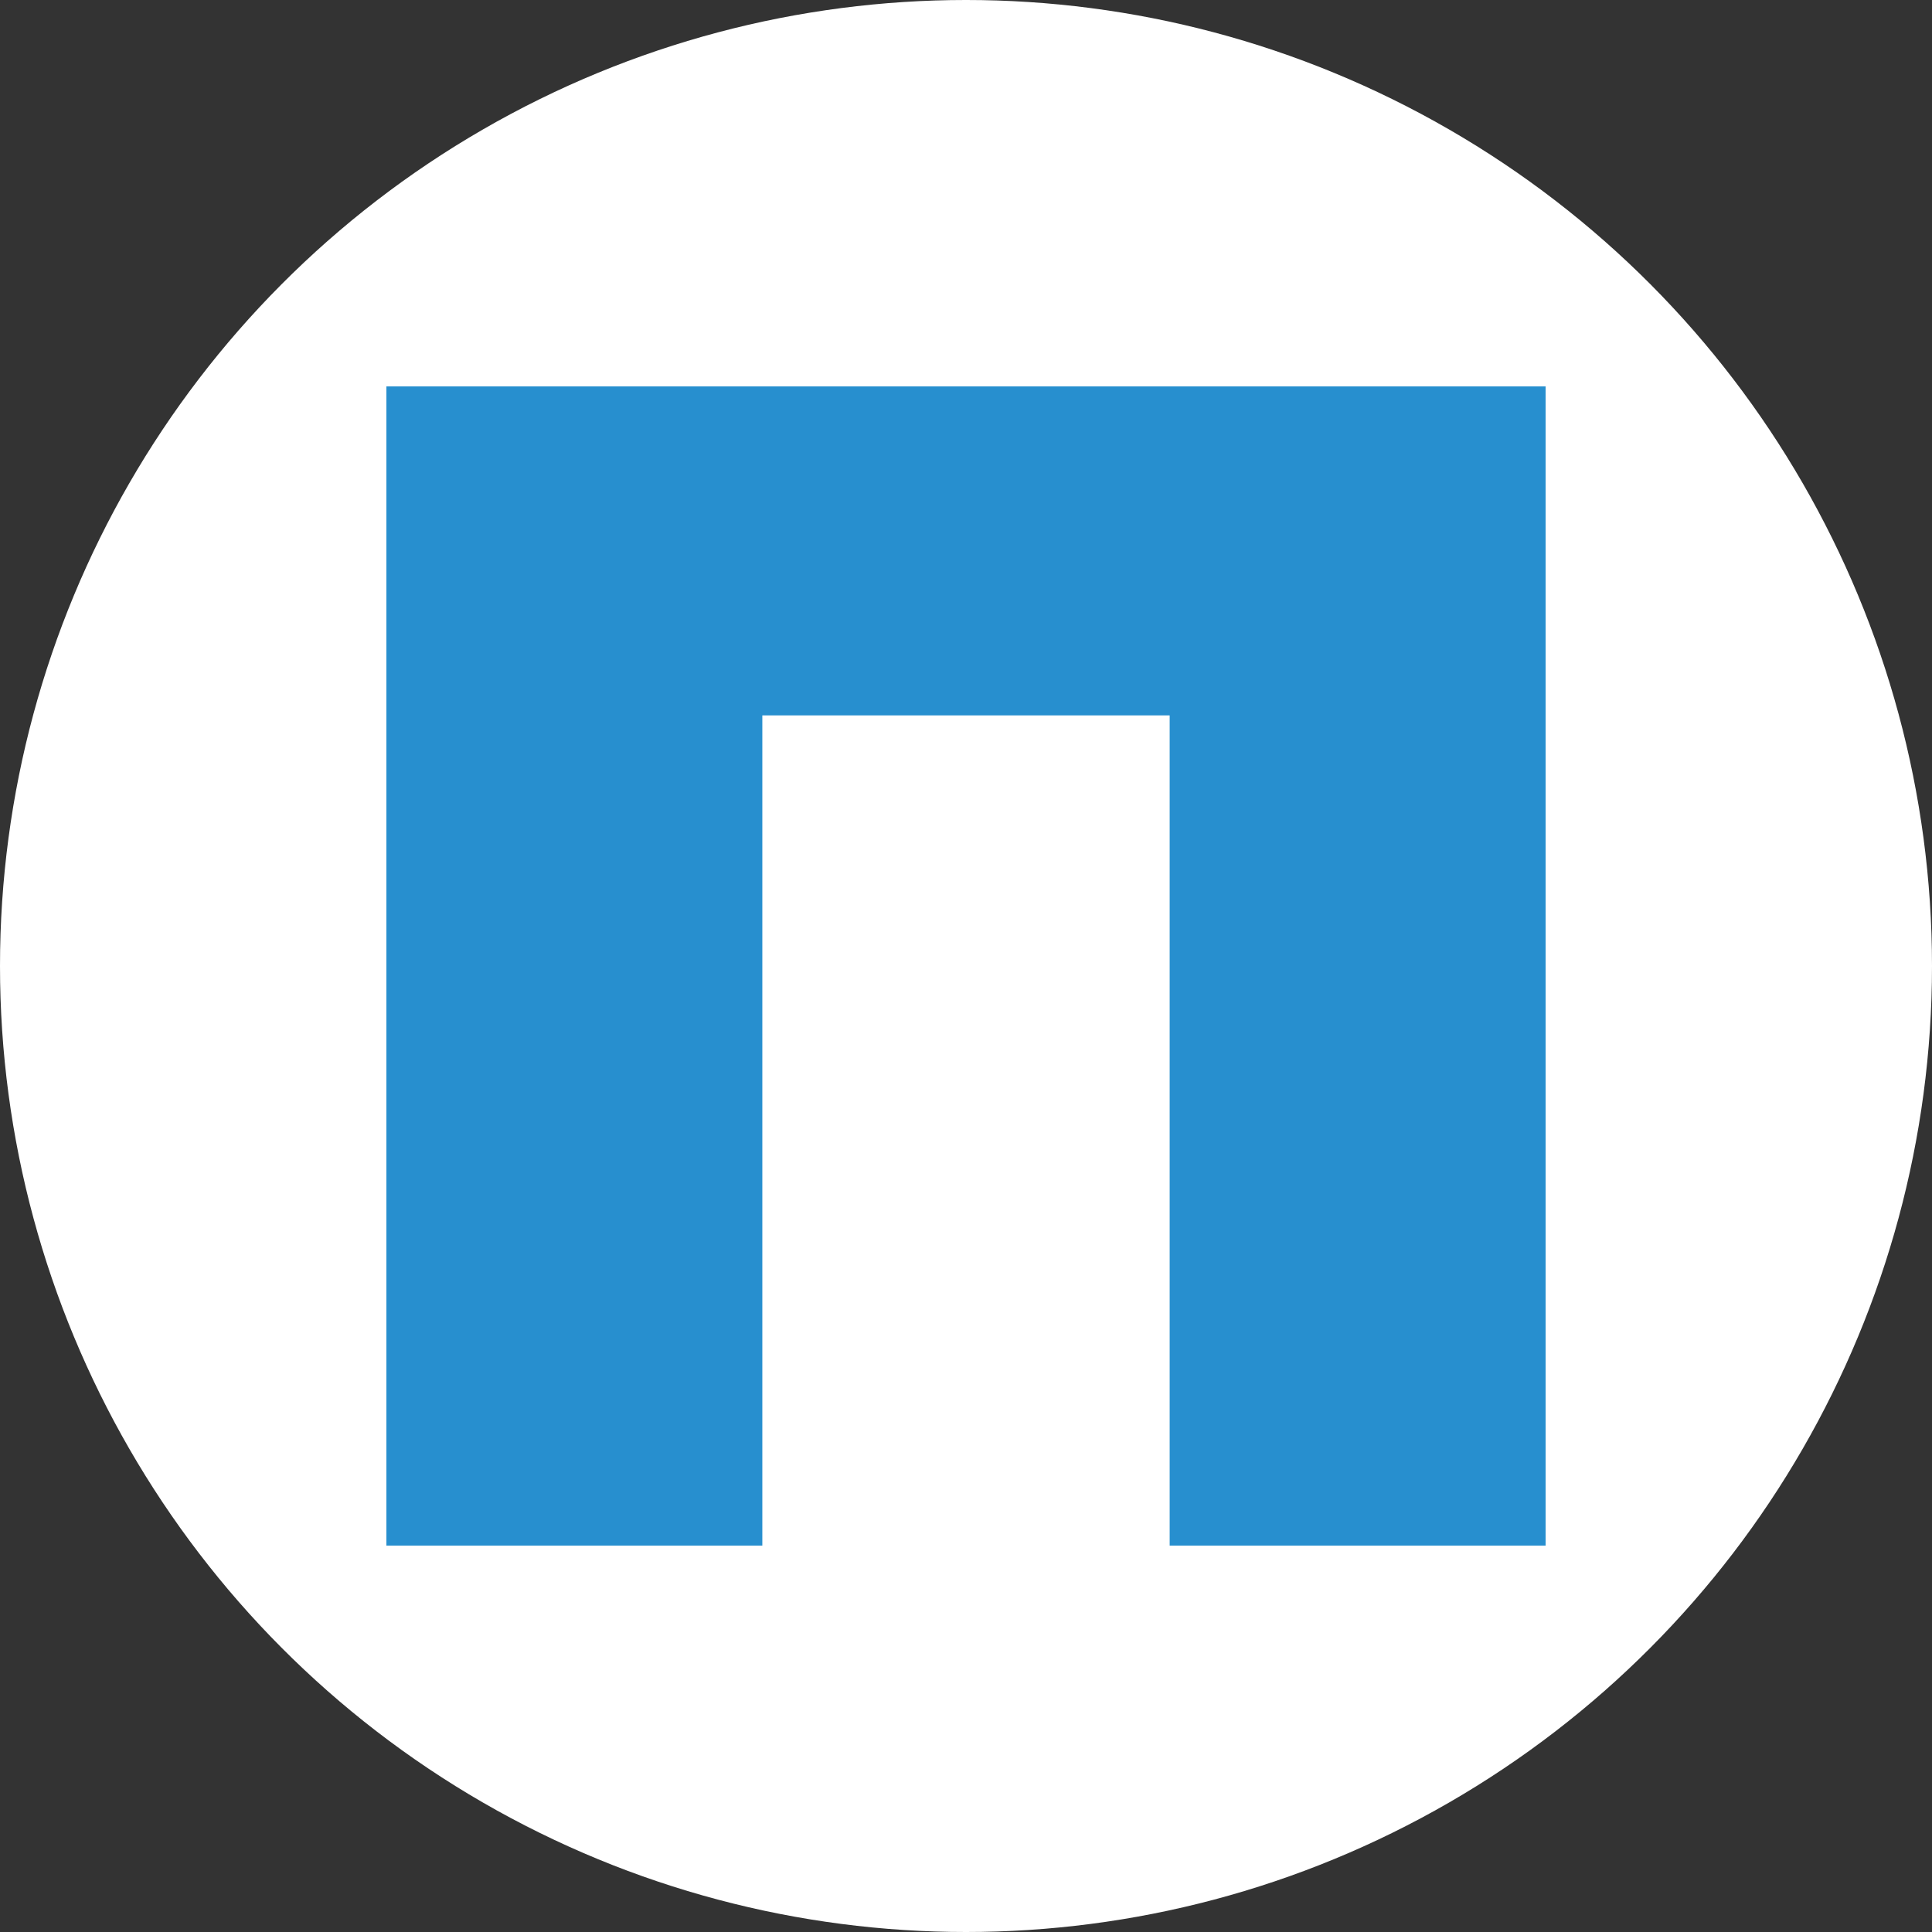
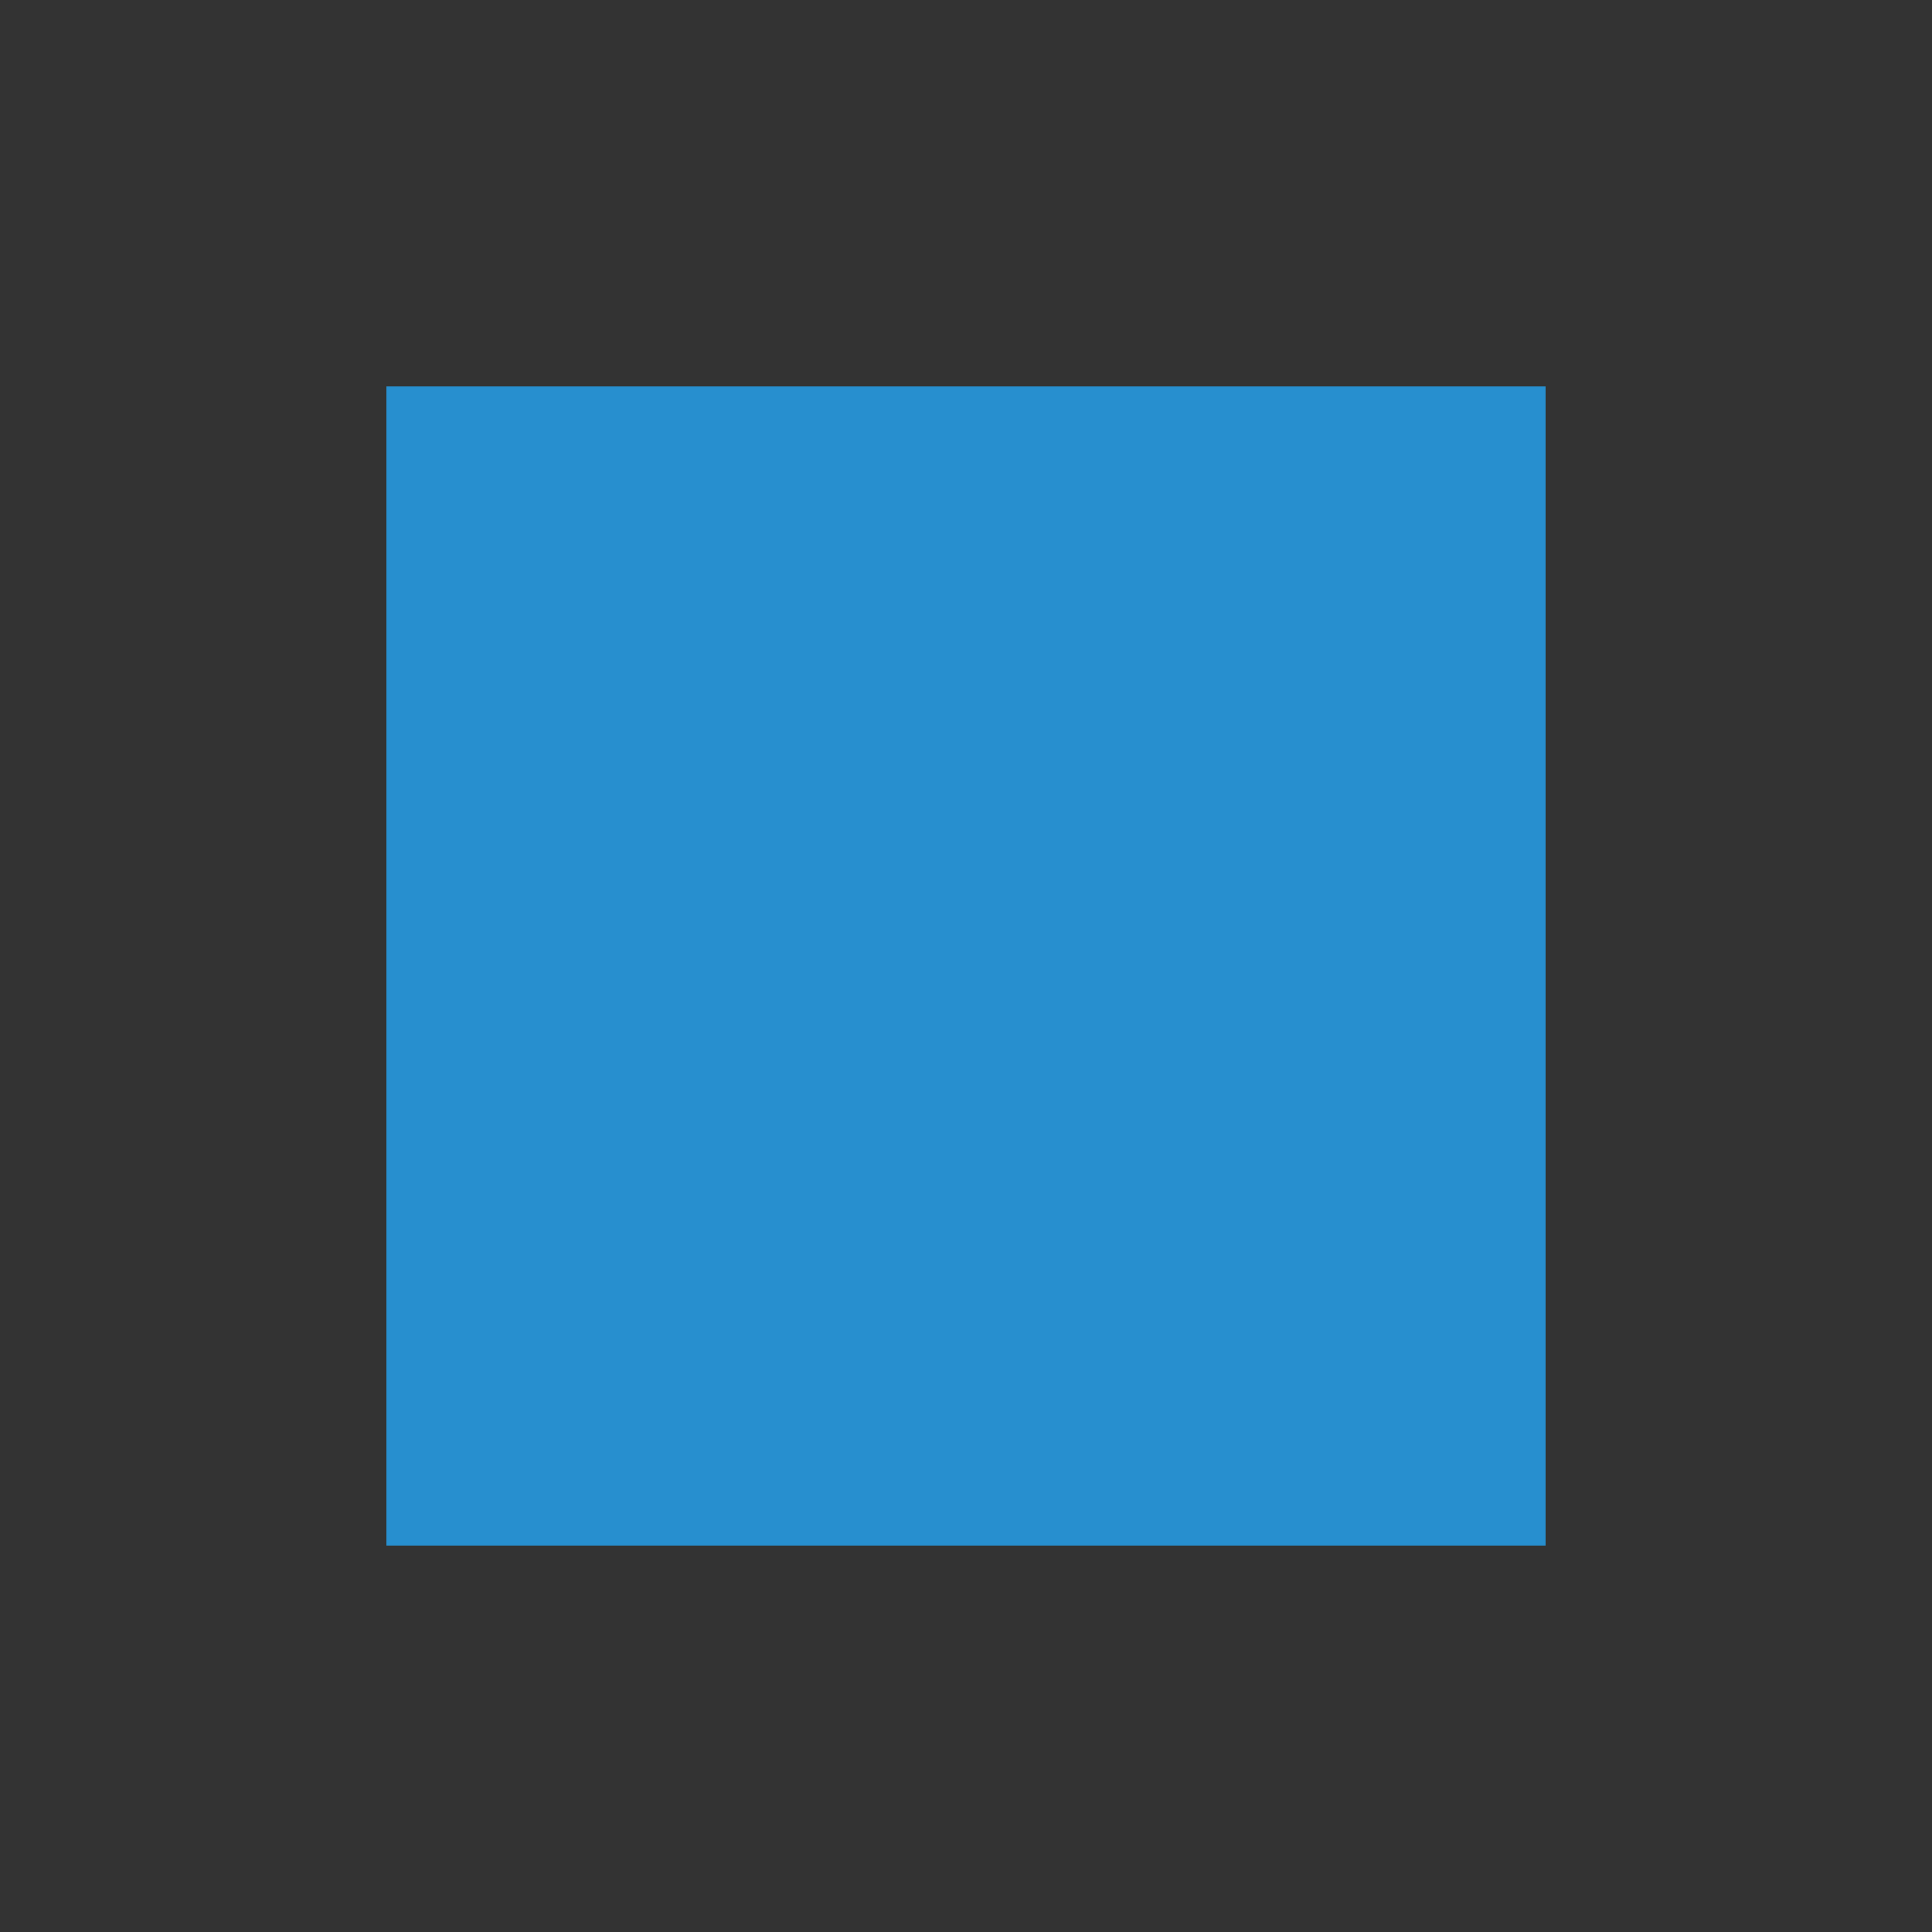
<svg xmlns="http://www.w3.org/2000/svg" width="60" height="60" viewBox="0 0 60 60">
  <rect x="0" y="0" width="60" height="60" fill="#333333" stroke="none" />
  <g id="グループ_2024" data-name="グループ 2024" transform="translate(2743 327)">
-     <circle id="楕円形_17" data-name="楕円形 17" cx="30" cy="30" r="30" transform="translate(-2743 -327)" fill="#fff" />
-     <path id="合体_1" data-name="合体 1" d="M24.325,36V10.217H11.675V36H0V0H36V36Z" transform="translate(-2731 -315)" fill="#278fcf" />
+     <path id="合体_1" data-name="合体 1" d="M24.325,36H11.675V36H0V0H36V36Z" transform="translate(-2731 -315)" fill="#278fcf" />
  </g>
</svg>